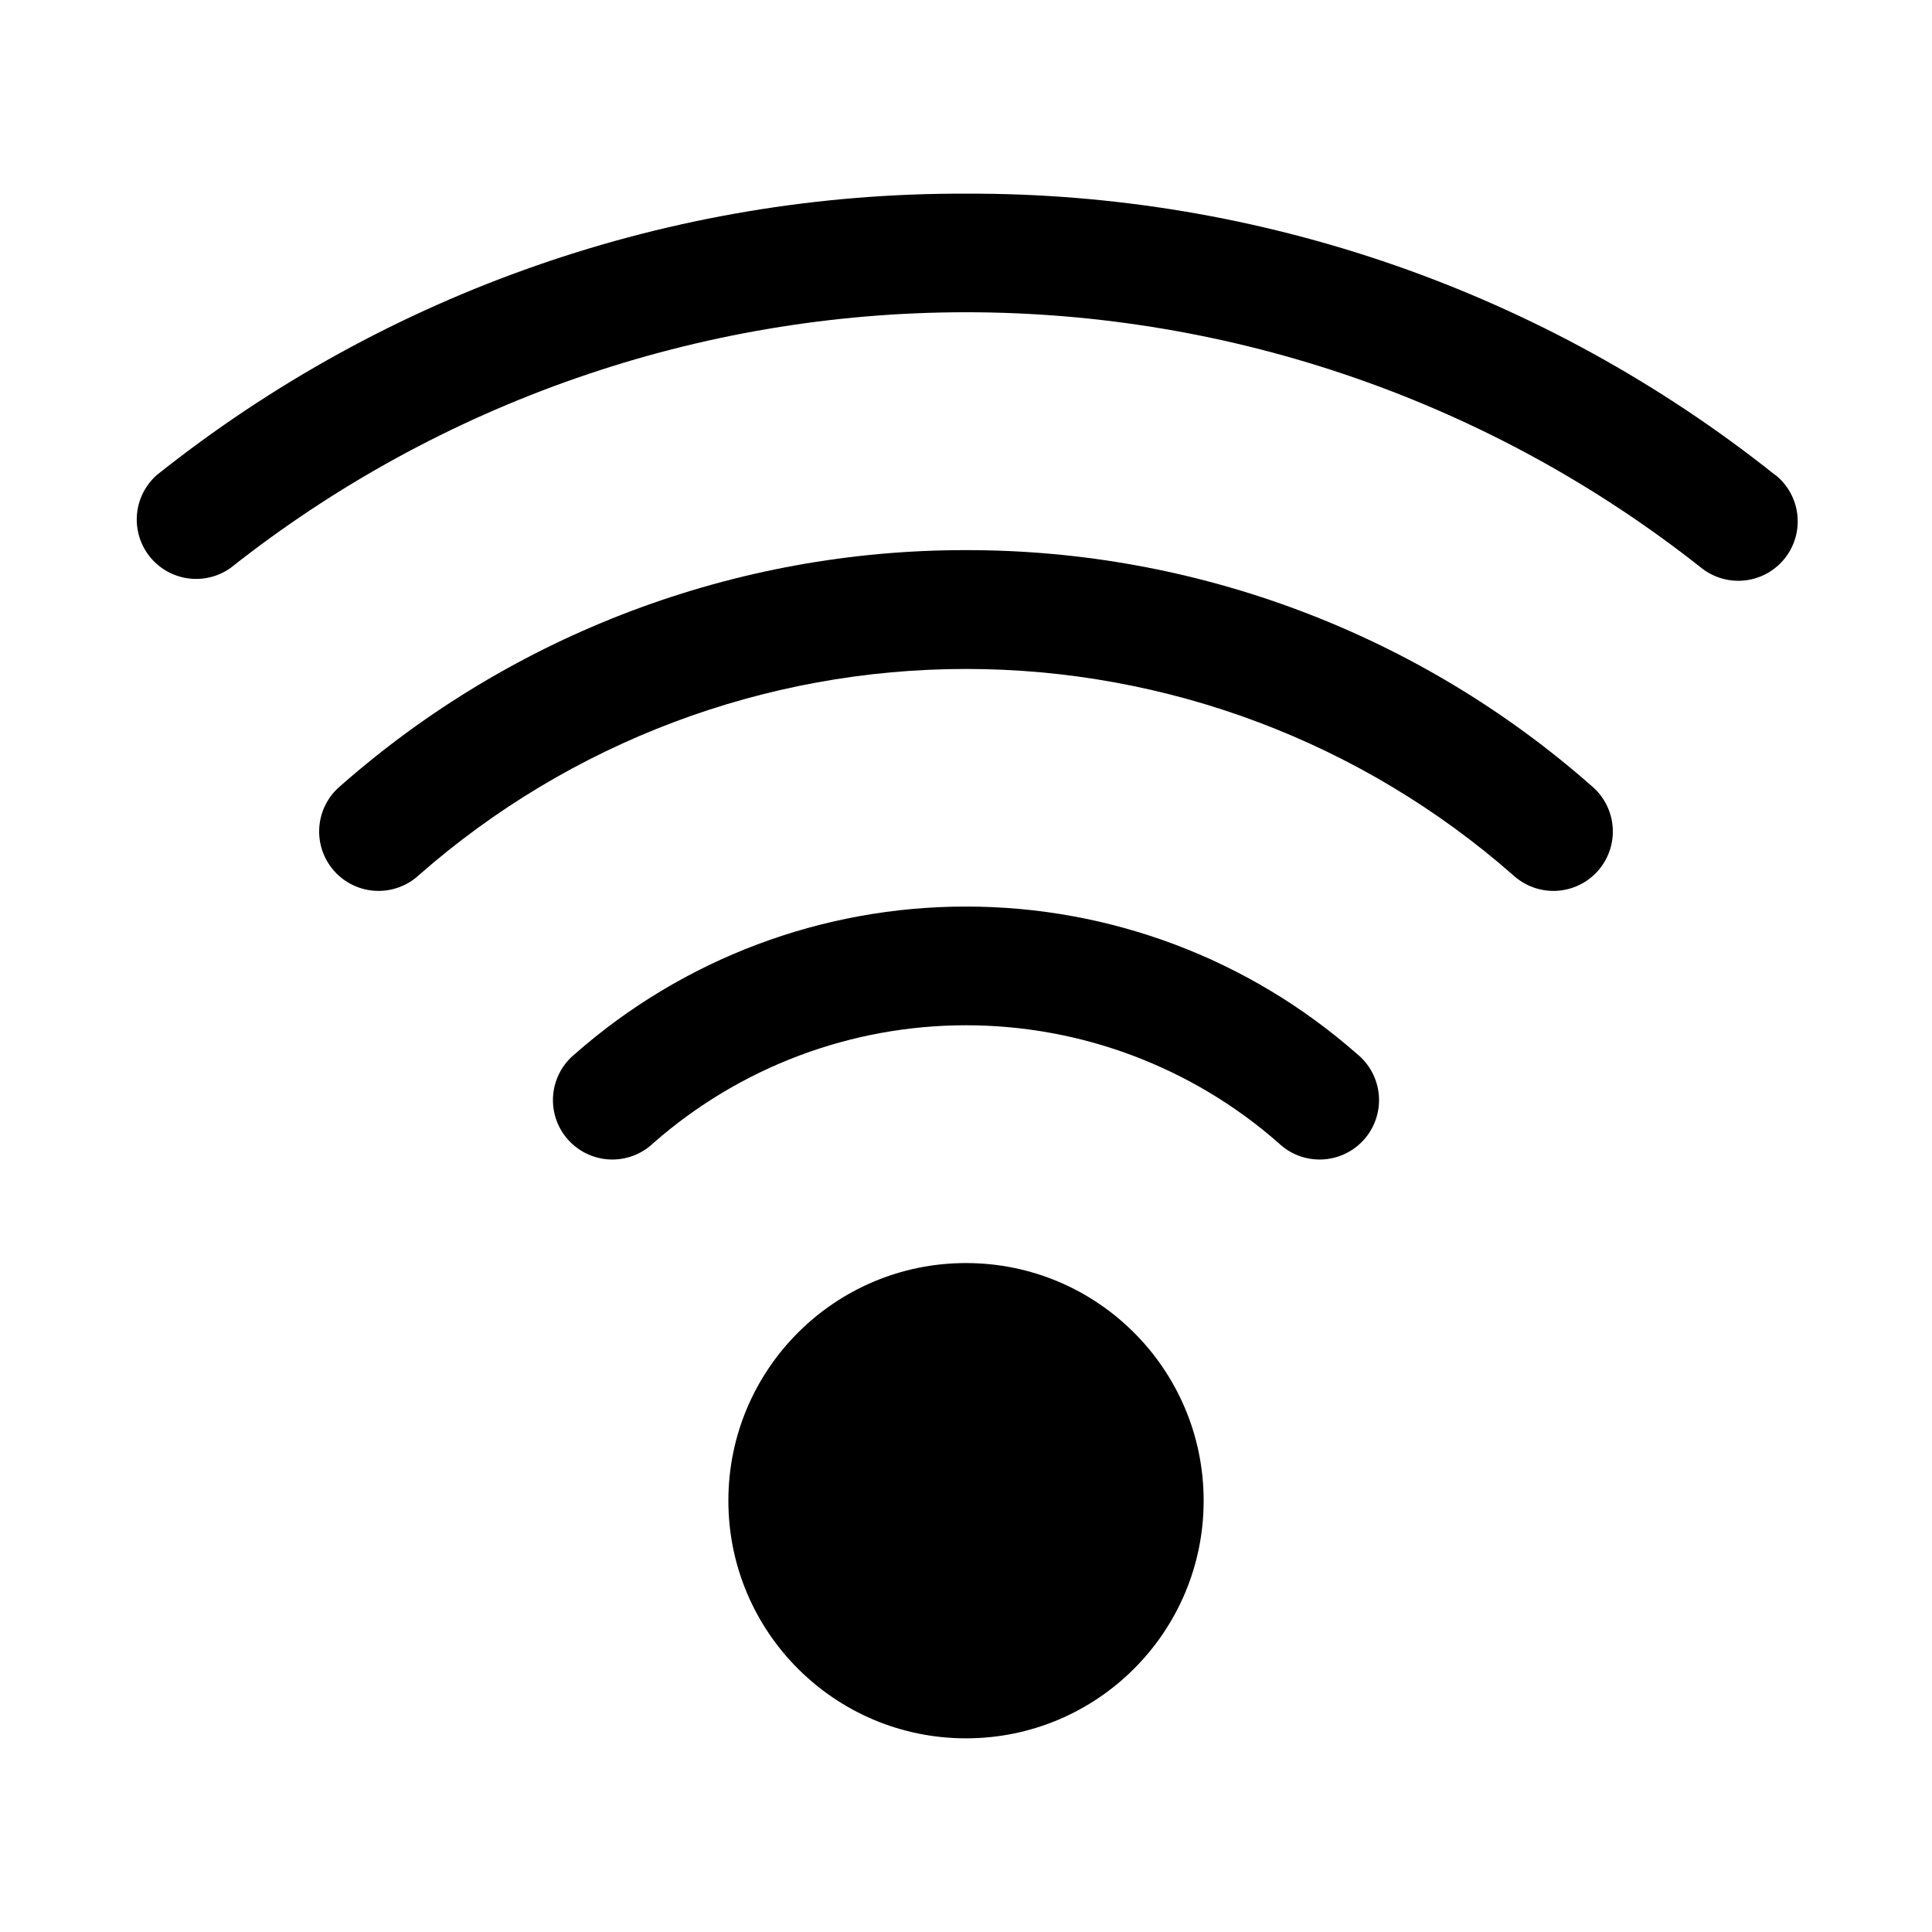
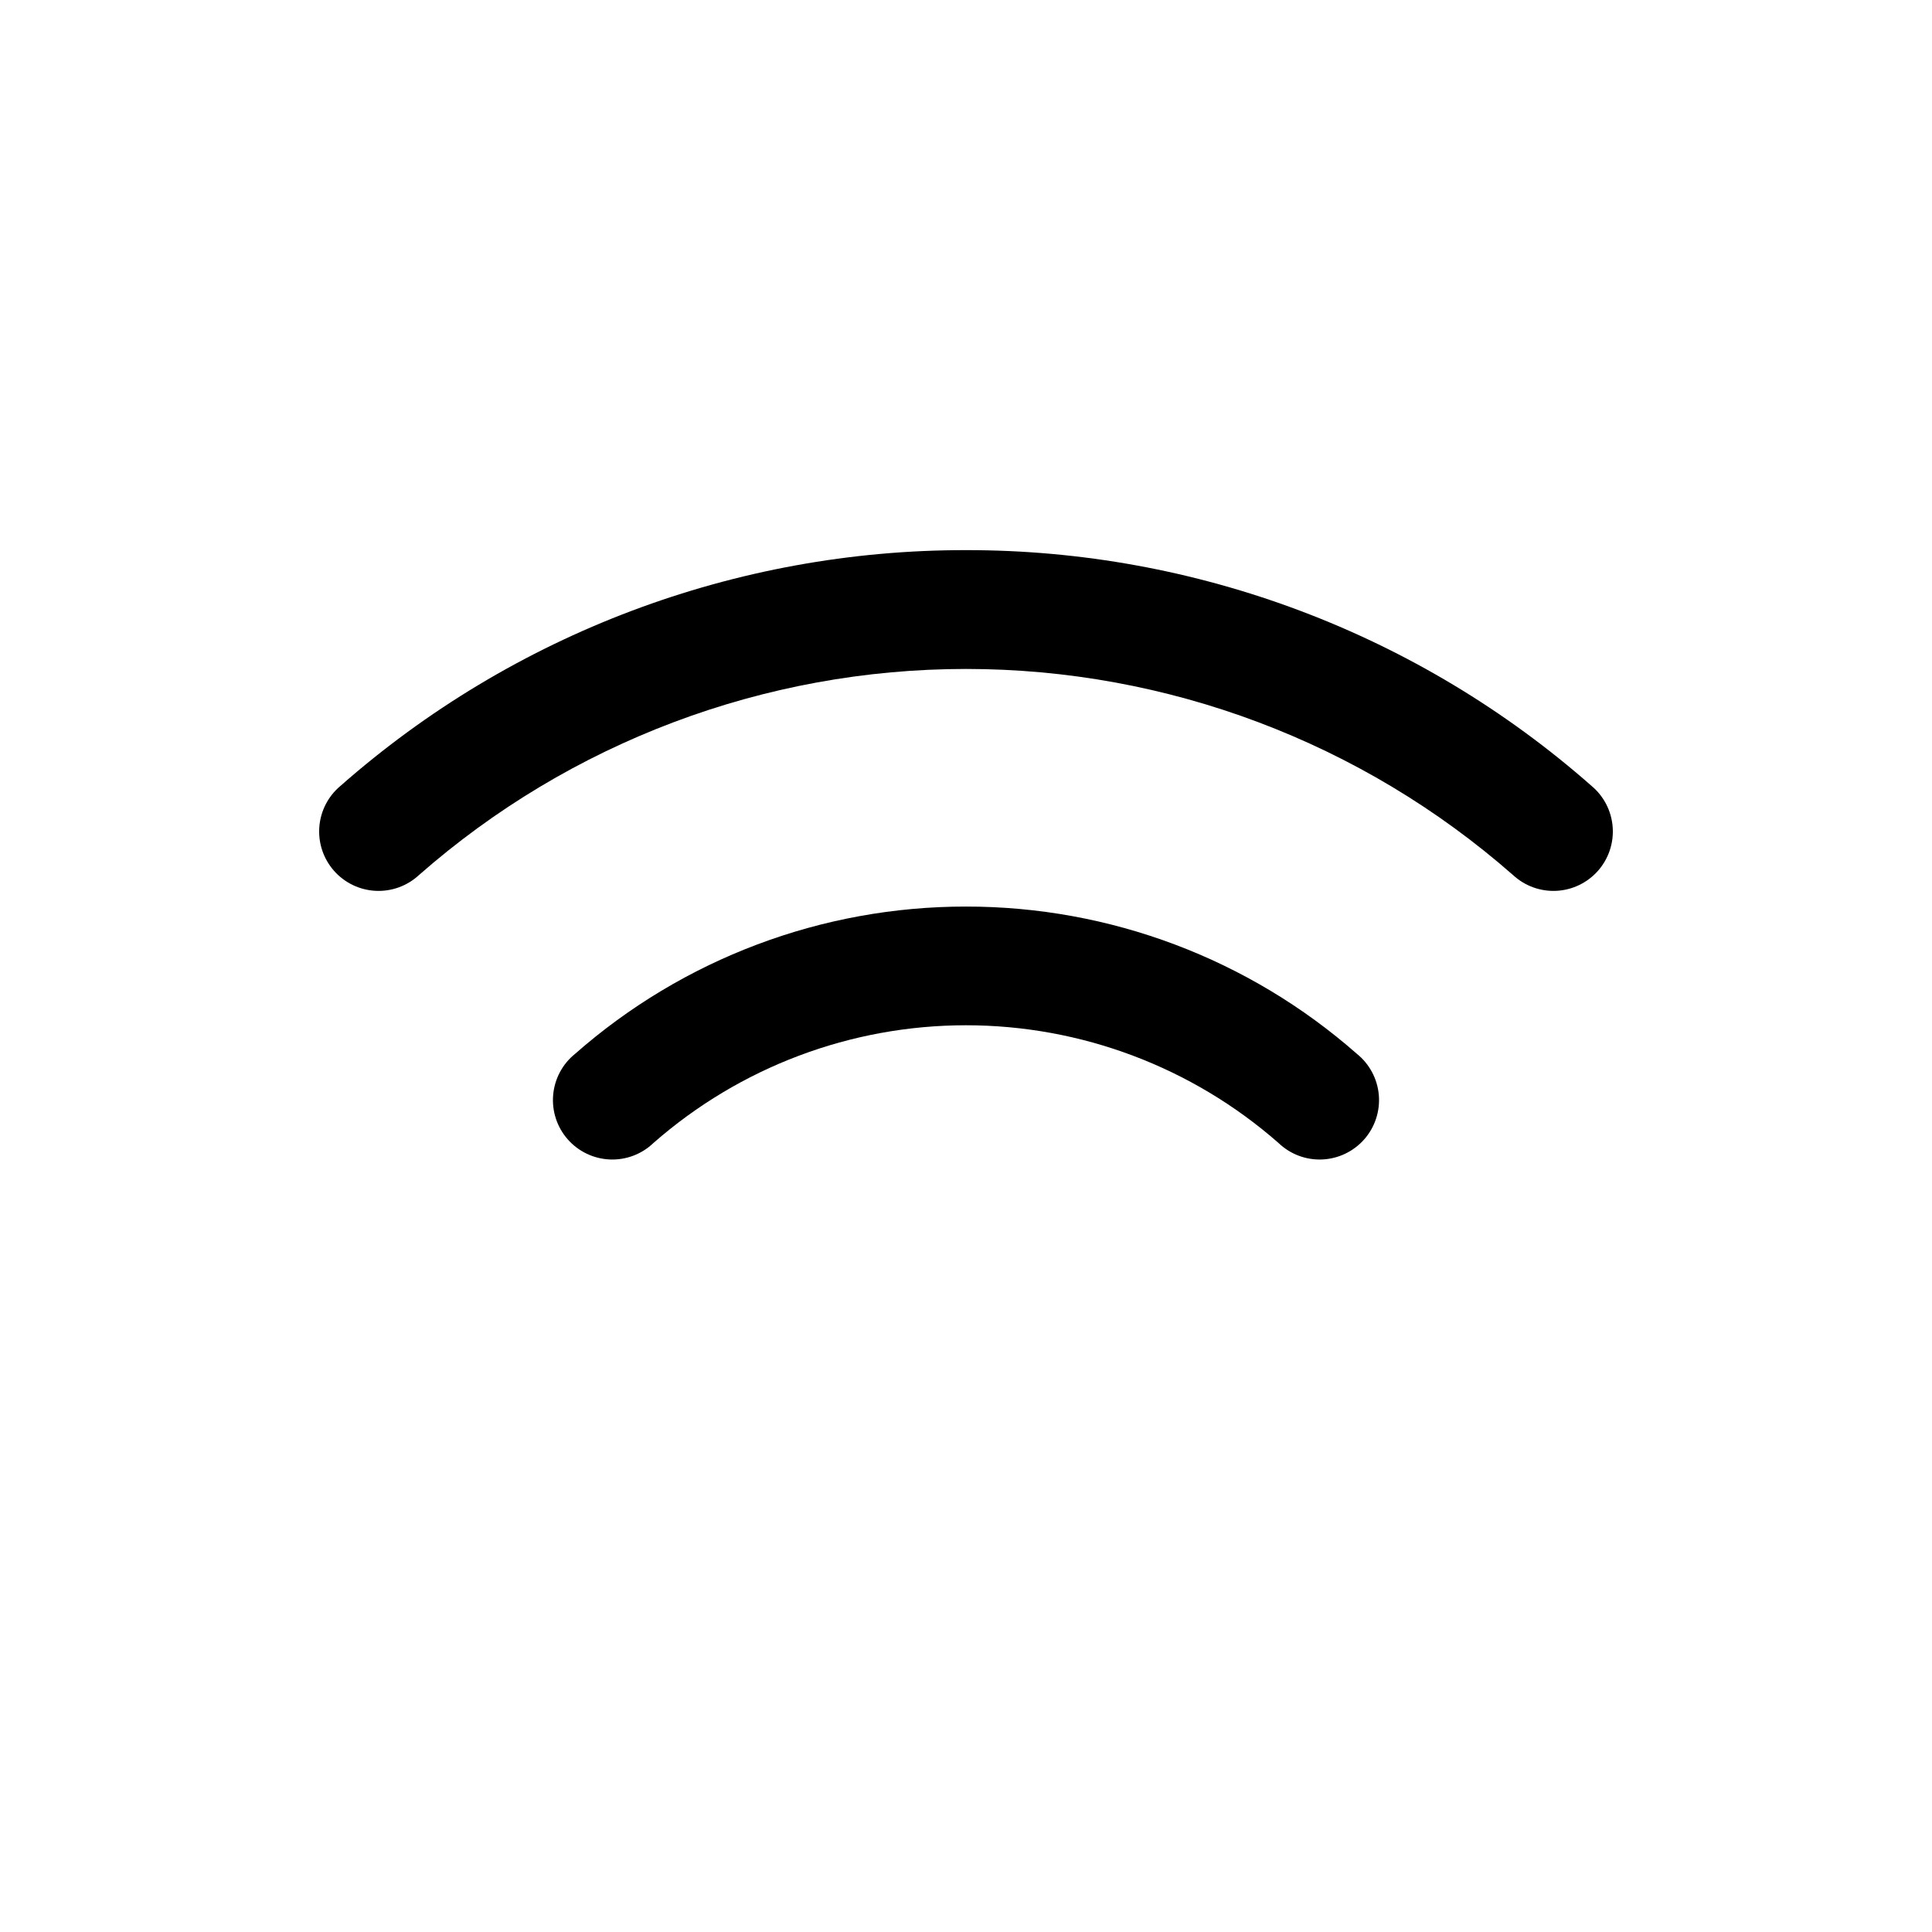
<svg xmlns="http://www.w3.org/2000/svg" fill="#000000" width="800px" height="800px" version="1.1" viewBox="144 144 512 512">
  <g>
-     <path d="m462.98 541.7c0 34.781-28.195 62.977-62.977 62.977s-62.977-28.195-62.977-62.977 28.195-62.977 62.977-62.977 62.977 28.195 62.977 62.977" />
    <path d="m400 384.25c-38.133-0.031-74.969 13.844-103.6 39.031-3.344 2.691-5.441 6.637-5.809 10.914-0.367 4.281 1.027 8.523 3.867 11.746 2.836 3.227 6.867 5.148 11.156 5.332 4.293 0.18 8.469-1.402 11.566-4.379 22.906-20.102 52.34-31.188 82.816-31.188 30.473 0 59.906 11.086 82.812 31.188 3.098 2.977 7.273 4.559 11.566 4.379 4.289-0.184 8.32-2.106 11.16-5.332 2.836-3.223 4.234-7.465 3.867-11.746-0.367-4.277-2.469-8.223-5.812-10.914-28.629-25.188-65.465-39.062-103.59-39.031z" />
    <path d="m400 289.79c-61.039-0.074-120 22.152-165.8 62.504-3.25 2.727-5.262 6.648-5.578 10.879s1.082 8.41 3.887 11.59c2.805 3.184 6.773 5.098 11.012 5.316 4.234 0.215 8.379-1.289 11.492-4.168 40.09-35.211 91.629-54.633 144.99-54.633s104.89 19.422 144.98 54.633c3.113 2.879 7.258 4.383 11.492 4.168 4.238-0.219 8.207-2.133 11.012-5.316 2.805-3.18 4.207-7.359 3.887-11.59-0.316-4.231-2.328-8.152-5.574-10.879-45.801-40.352-104.76-62.578-165.8-62.504z" />
-     <path d="m614.45 269.89c-60.906-48.555-136.56-74.863-214.45-74.566-77.891-0.297-153.55 26.012-214.45 74.566-4.066 3.594-5.992 9.027-5.098 14.379 0.891 5.352 4.477 9.867 9.488 11.949 5.012 2.082 10.738 1.438 15.16-1.707 55.484-43.887 124.16-67.762 194.9-67.762 70.738 0 139.41 23.875 194.89 67.762 3.273 2.594 7.441 3.781 11.59 3.301s7.938-2.59 10.531-5.867c2.594-3.273 3.777-7.441 3.297-11.59-0.48-4.148-2.59-7.938-5.863-10.527z" />
  </g>
</svg>